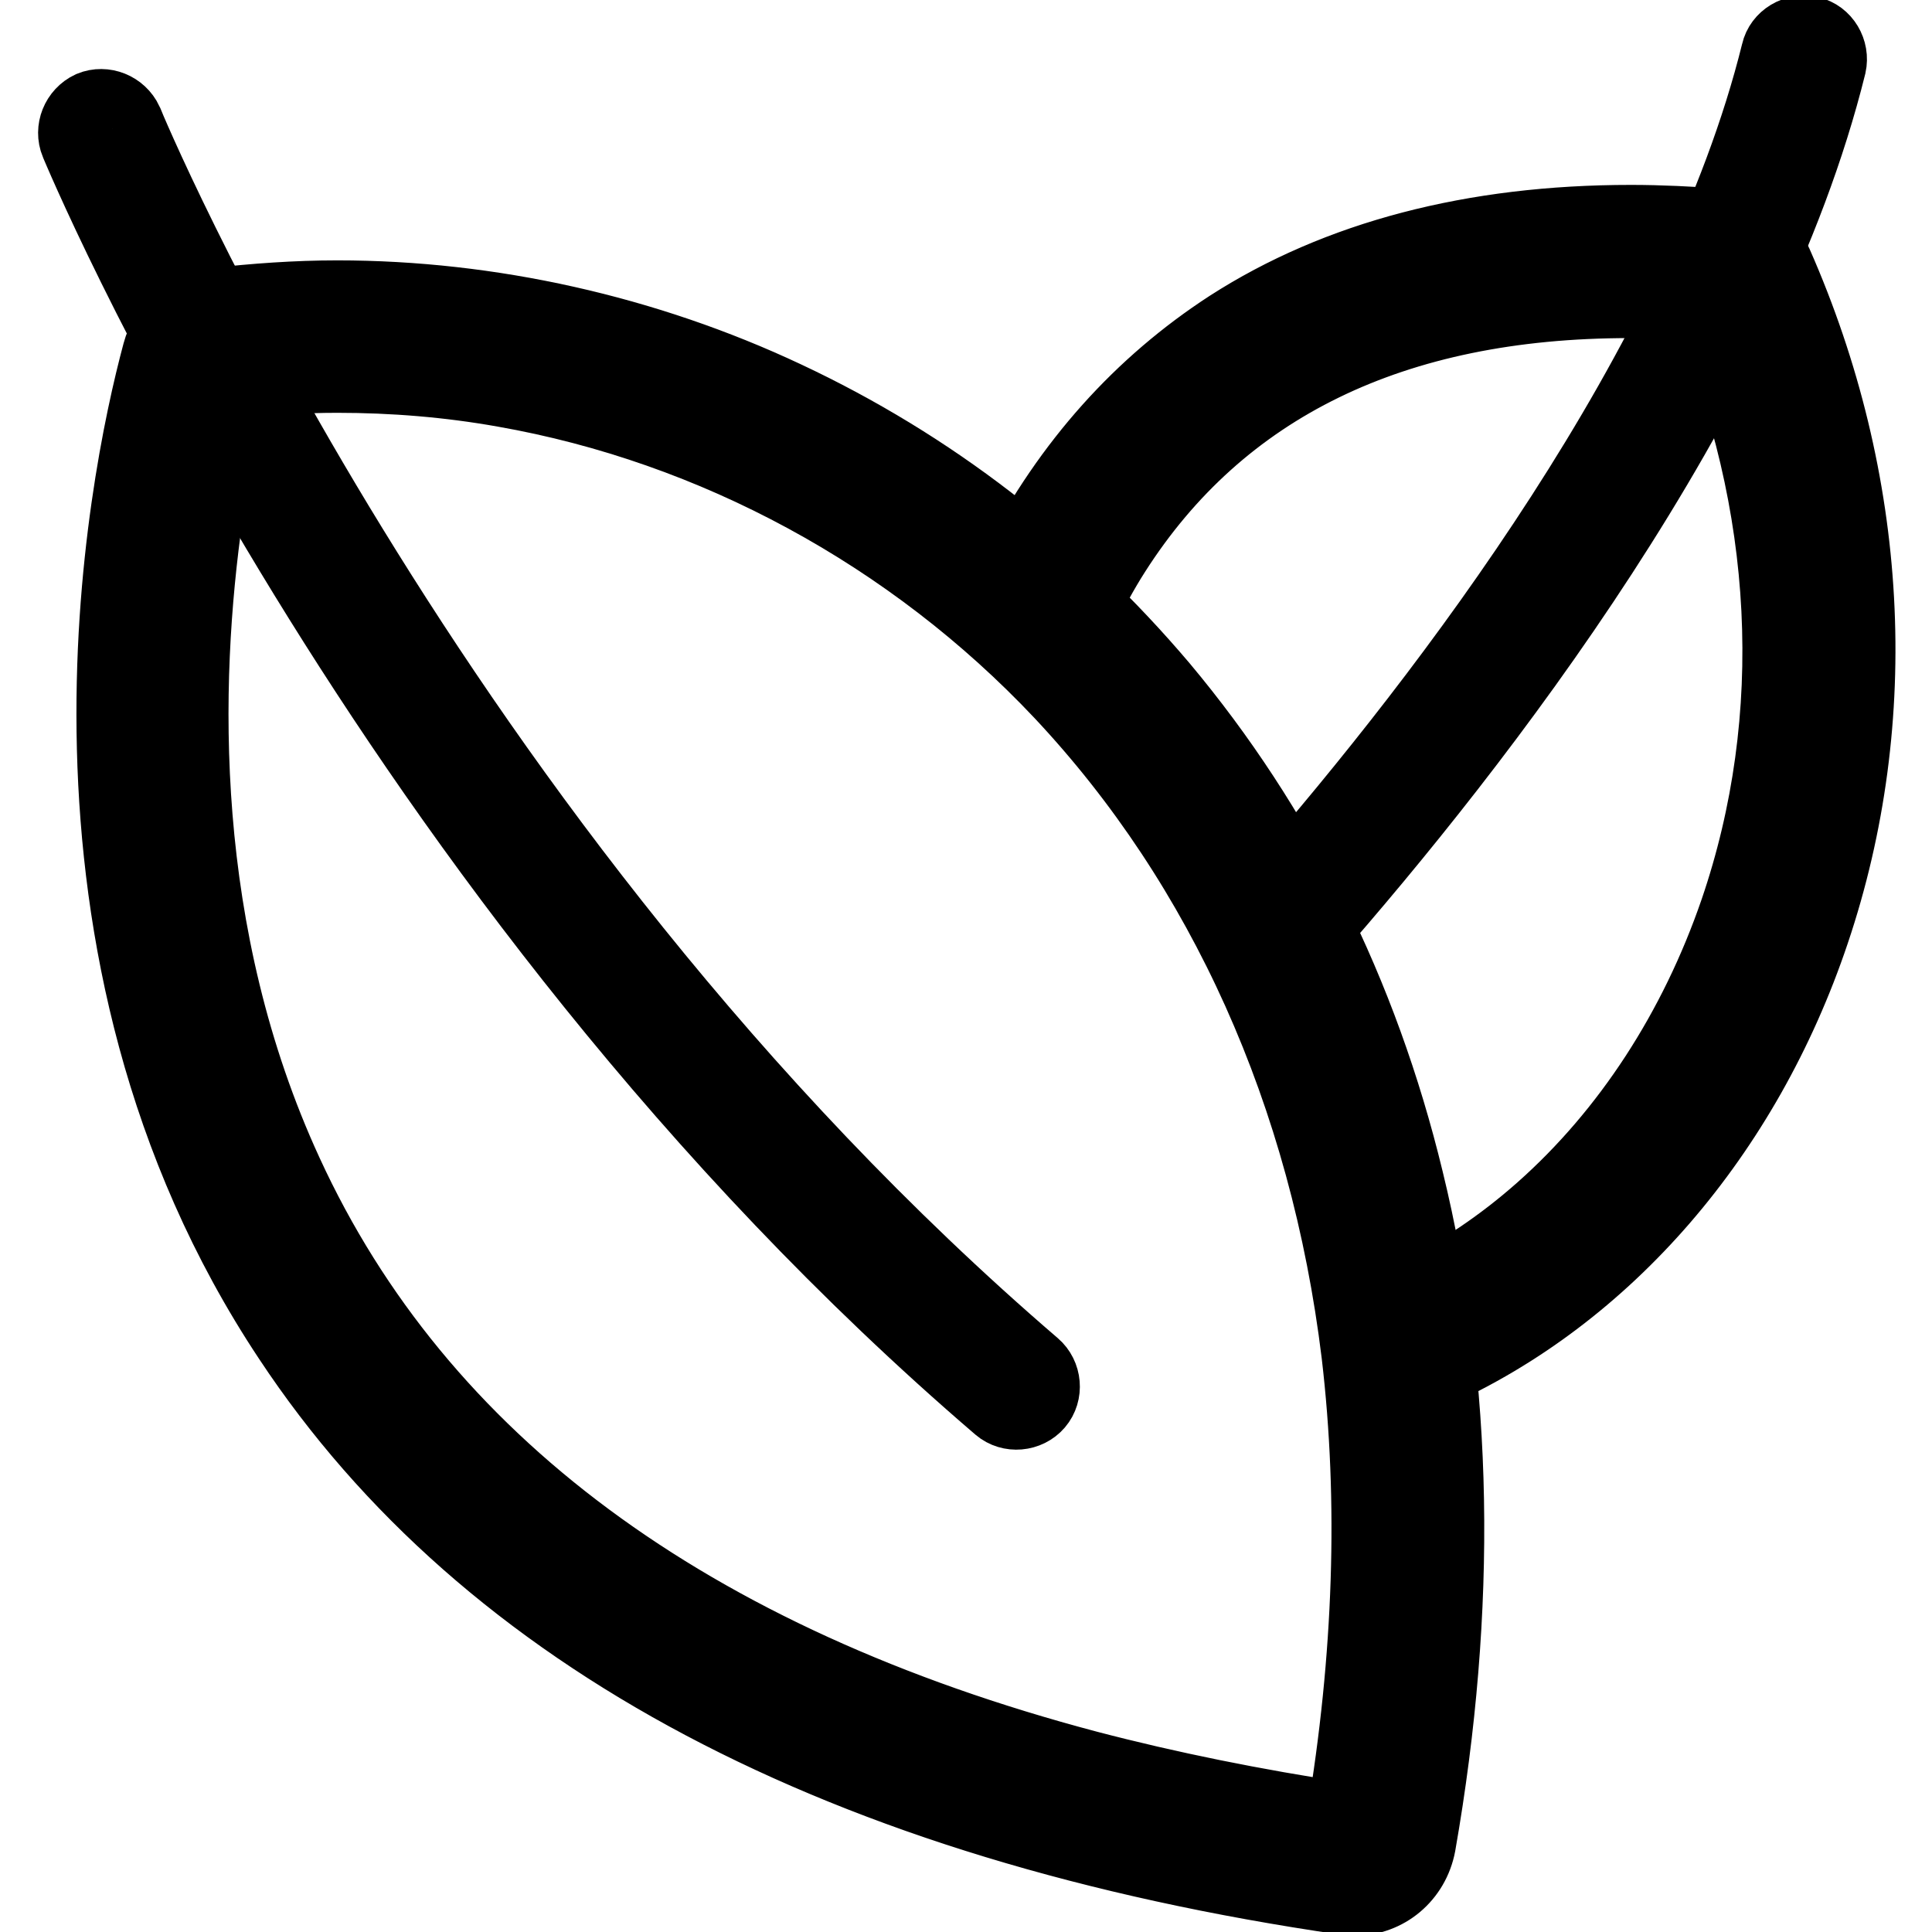
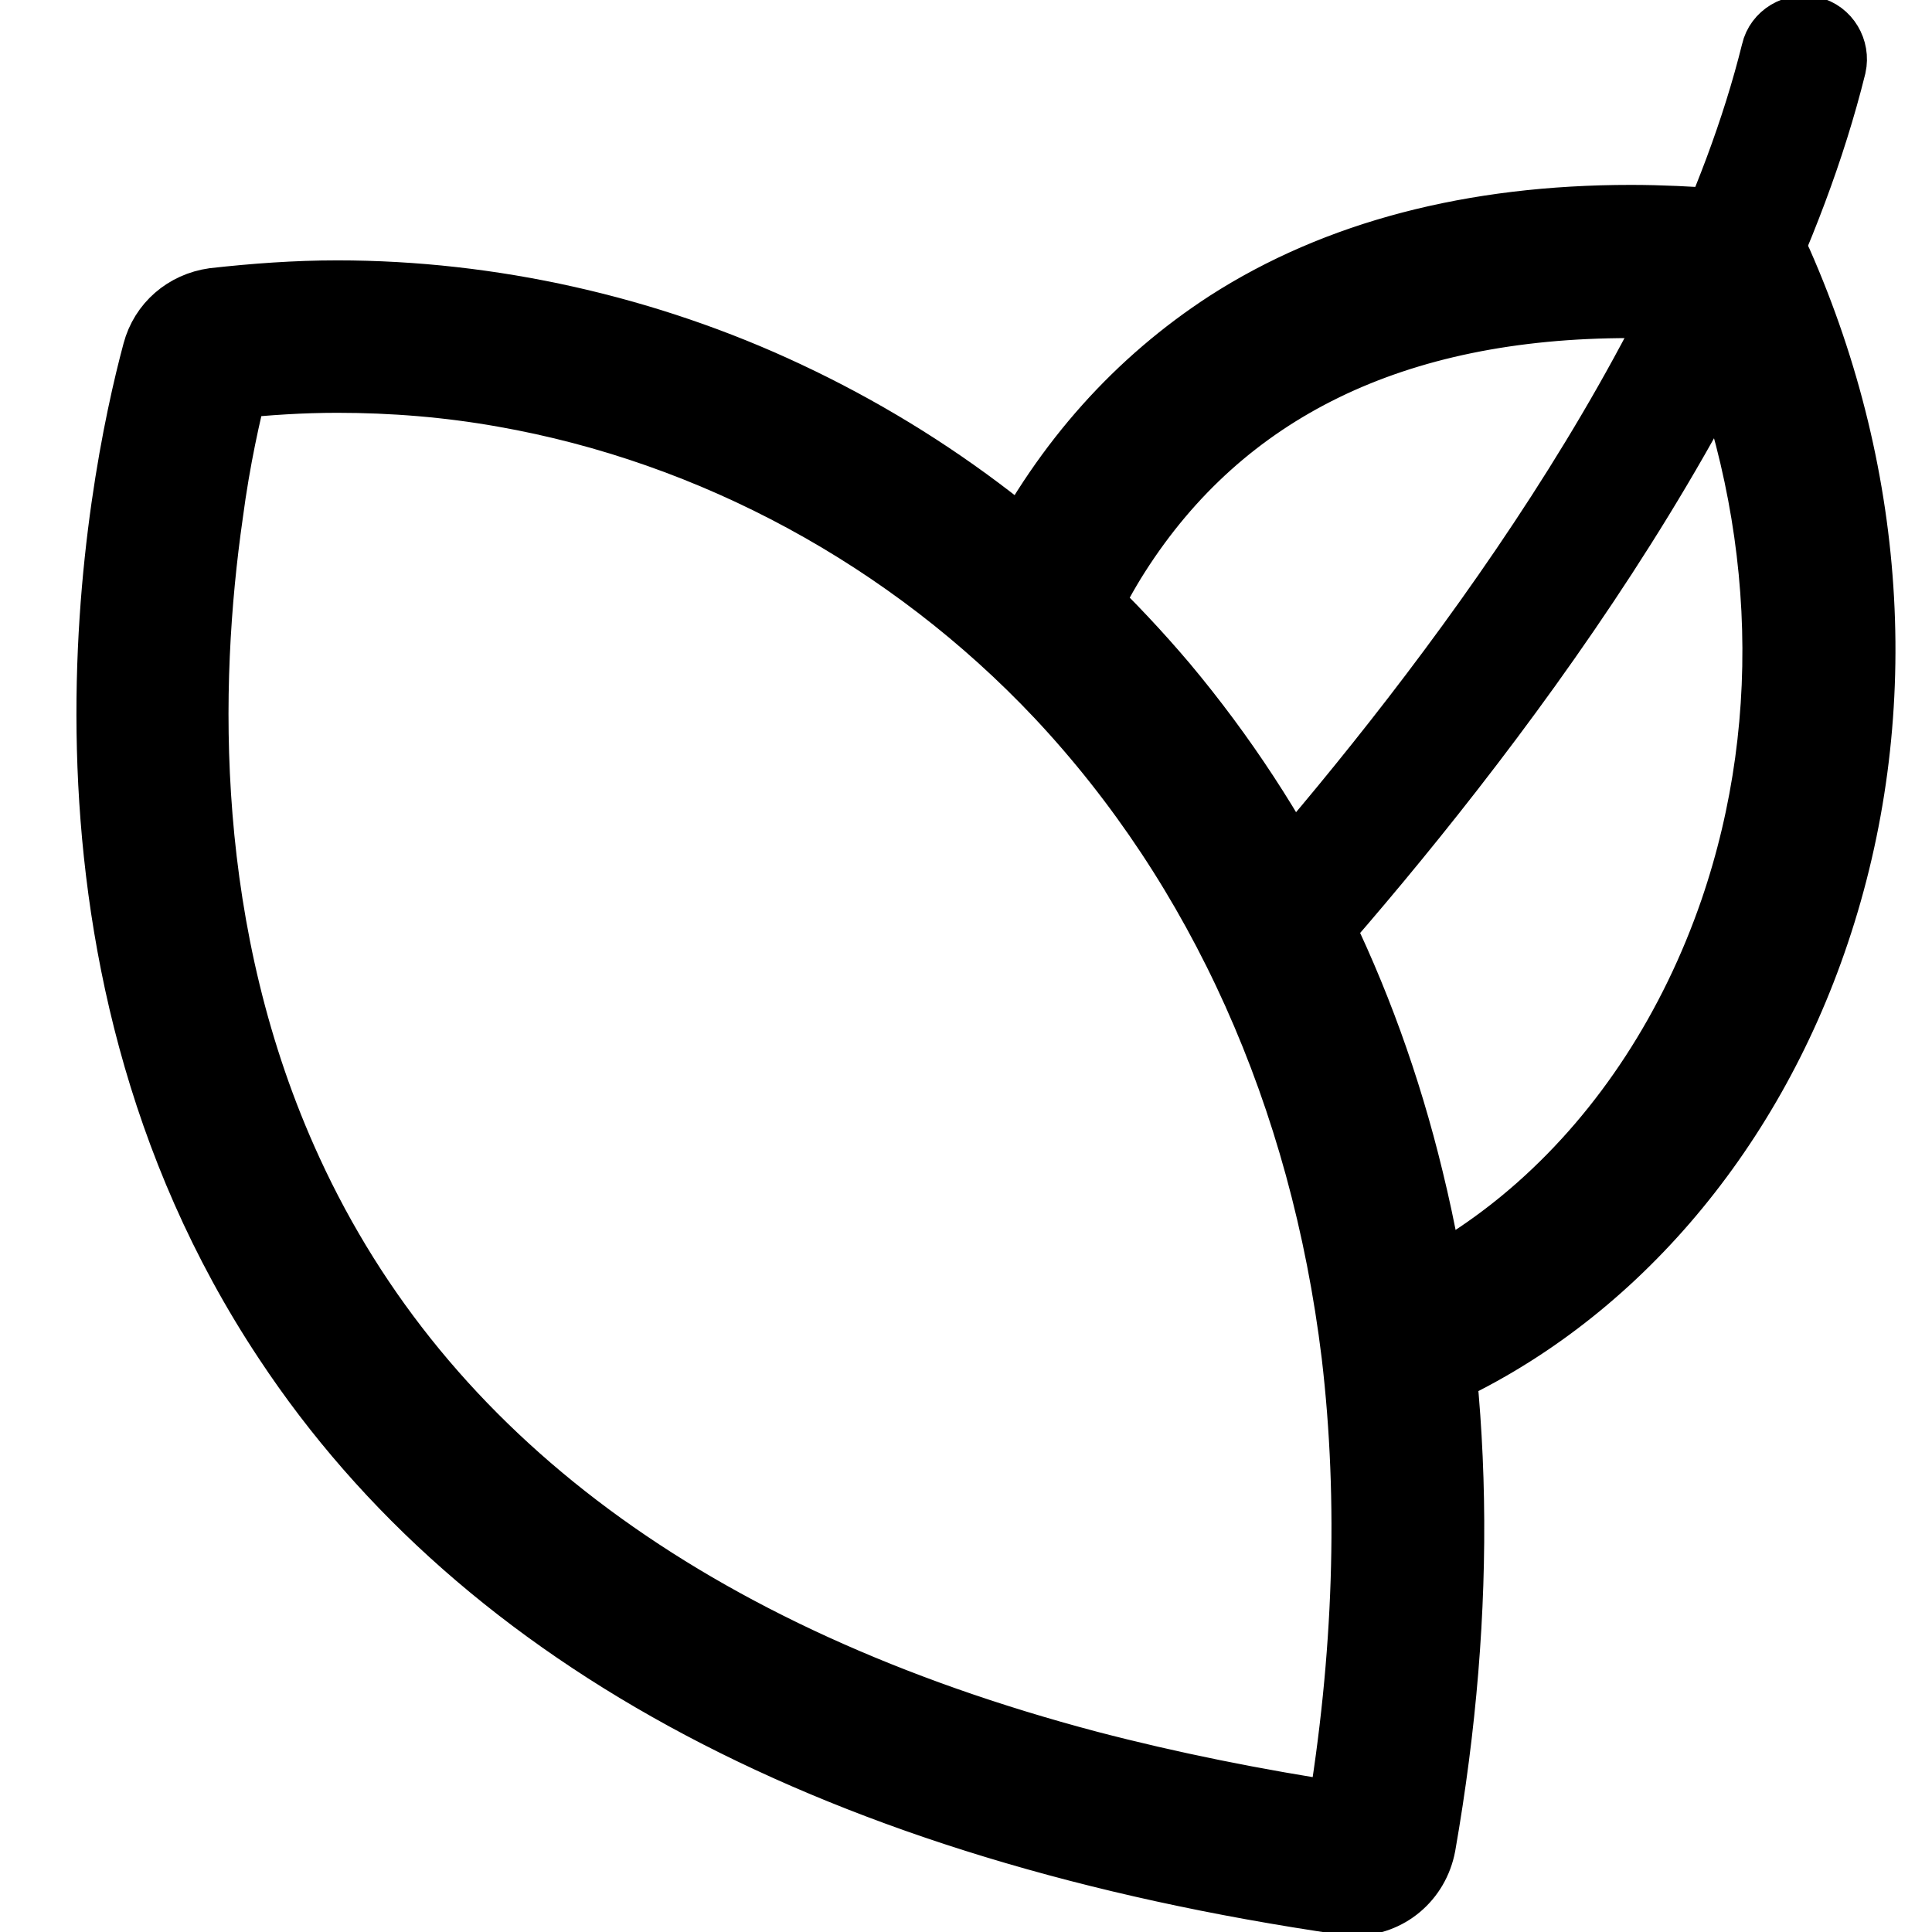
<svg xmlns="http://www.w3.org/2000/svg" version="1.1" x="0px" y="0px" viewBox="0 0 256 256" enable-background="new 0 0 256 256" xml:space="preserve">
  <g>
    <path stroke-width="10" fill-opacity="0" stroke="#000000" d="M187.3,183l-0.2-2.3c-0.2-2.1-0.5-4.3-0.9-7l-0.2-1.2l1.1-0.5c6.2-3,12-6.9,17.3-11.6 c11.5-10.2,20.4-23.9,25.8-39.6c8.8-25.7,7.3-54.3-4-80.6c-3.5-0.3-7-0.4-10.3-0.4c-31.3,0-54.3,11.2-68.4,33.3 c-1.6,2.5-3.1,5.3-4.5,8.1l-1,2l-1.6-1.5c-1.8-1.7-3.5-3.3-5.1-4.7l-1-0.9l0.6-1.2c6.9-13.4,16.4-23.9,28.1-31.5 c14.3-9.2,32.2-13.9,53.1-13.9c3.9,0,7.9,0.2,12,0.5c3.2,0.2,5.8,2.1,7.1,5c12.7,28.8,14.4,60.2,4.9,88.4 c-9,26.8-27.4,48.1-50.5,58.4L187.3,183z M189.6,174.5c0.2,1.2,0.3,2.4,0.5,3.6c21.3-10.3,38.2-30.4,46.7-55.5 c9.3-27.5,7.6-58.1-4.8-86.1c-0.8-1.8-2.4-2.9-4.3-3.1c-4-0.3-7.9-0.5-11.7-0.5c-36.4,0-62.6,14.3-77.7,42.4 c0.9,0.8,1.8,1.6,2.7,2.4c1.2-2.2,2.4-4.4,3.7-6.4c6.7-10.5,15.4-18.7,25.9-24.5c12.5-6.9,27.8-10.4,45.3-10.4 c3.7,0,7.6,0.2,11.5,0.5l1,0.1l0.4,0.9c12.1,27.3,13.7,57.2,4.5,84c-5.5,16.2-14.8,30.4-26.7,41 C201.4,167.5,195.7,171.4,189.6,174.5L189.6,174.5z" />
    <path stroke-width="10" fill-opacity="0" stroke="#000000" d="M169.7,117.7c22.1-25.4,55.7-69.1,66-110.7c0.4-1.8,2.3-2.9,4.1-2.5c1.8,0.4,2.9,2.3,2.5,4.1 c-10.9,44-46.7,90-69.2,115.6C172,122,170.9,119.9,169.7,117.7L169.7,117.7z" />
    <path stroke-width="10" fill-opacity="0" stroke="#000000" d="M179.5,251.5c-0.4,0-0.8,0-1.2-0.1c-66.6-9.7-113.7-34.6-139.8-74.1C4.1,125.5,16.5,64.3,21.2,46.8 c0.9-3.4,3.7-5.8,7.2-6.3c5.4-0.6,10.8-1,16.3-1c20.2,0,40.8,4.6,59.3,13.3c19.2,9,35.9,21.9,49.8,38.3 c15.5,18.5,26.5,40.5,32.5,65.3c6.6,27,7.1,56.6,1.6,88C187.1,248.6,183.6,251.5,179.5,251.5L179.5,251.5z M44.6,42.9 c-5.3,0-10.6,0.3-15.9,0.9c-2.2,0.3-3.8,1.7-4.4,3.8c-4.5,17.2-16.7,77.2,16.8,127.9c25.6,38.7,71.9,63.1,137.5,72.6 c0.3,0,0.5,0.1,0.7,0.1c2.5,0,4.6-1.8,5.1-4.3c10.4-59.2-1.5-112.7-33.4-150.7C124.3,61.2,85.4,42.9,44.6,42.9L44.6,42.9z  M180.8,244.9l-1.8-0.2c-12.5-1.8-24.5-4.2-35.7-7.2c-28.9-7.6-53-19.1-71.8-34.1c-16.1-12.9-28.5-28.5-36.8-46.5 c-15-32.5-14.2-66.5-10.9-89.3c1.2-8.5,2.7-15,3.8-19l0.3-1.1l1.1-0.1c5.2-0.6,10.4-0.9,15.6-0.9c7.6,0,15.2,0.7,22.7,2 c14.2,2.5,27.9,7.2,40.7,14.1c13,7,24.9,16.1,35.1,27c22.1,23.5,36,54.4,40.3,89.5c2.4,20.3,1.6,41.9-2.3,64.3L180.8,244.9 L180.8,244.9z M30.6,50.5c-1,4-2.4,10-3.4,17.6c-3.2,22.4-4,55.7,10.6,87.4c17.6,38.3,53.4,64.8,106.3,78.8 c10.7,2.8,22.1,5.1,34,6.9c3.6-21.5,4.3-42.3,2-61.8c-4.2-34.4-17.8-64.7-39.4-87.7c-19.8-21-46-35.2-73.9-40.1 c-7.3-1.3-14.7-1.9-22.1-1.9C40,49.7,35.3,50,30.6,50.5L30.6,50.5z" />
-     <path stroke-width="10" fill-opacity="0" stroke="#000000" d="M10.3,18.9c-0.7-1.7,0.1-3.7,1.8-4.5c0,0,0,0,0,0c1.7-0.7,3.7,0.1,4.5,1.8c0,0,0,0,0,0 c0.1,0.3,39.5,95.5,120.3,164.9c1.4,1.2,1.6,3.4,0.4,4.8c-1.2,1.4-3.4,1.6-4.8,0.4C50.3,115.8,10.4,19.1,10.3,18.9z" />
  </g>
</svg>